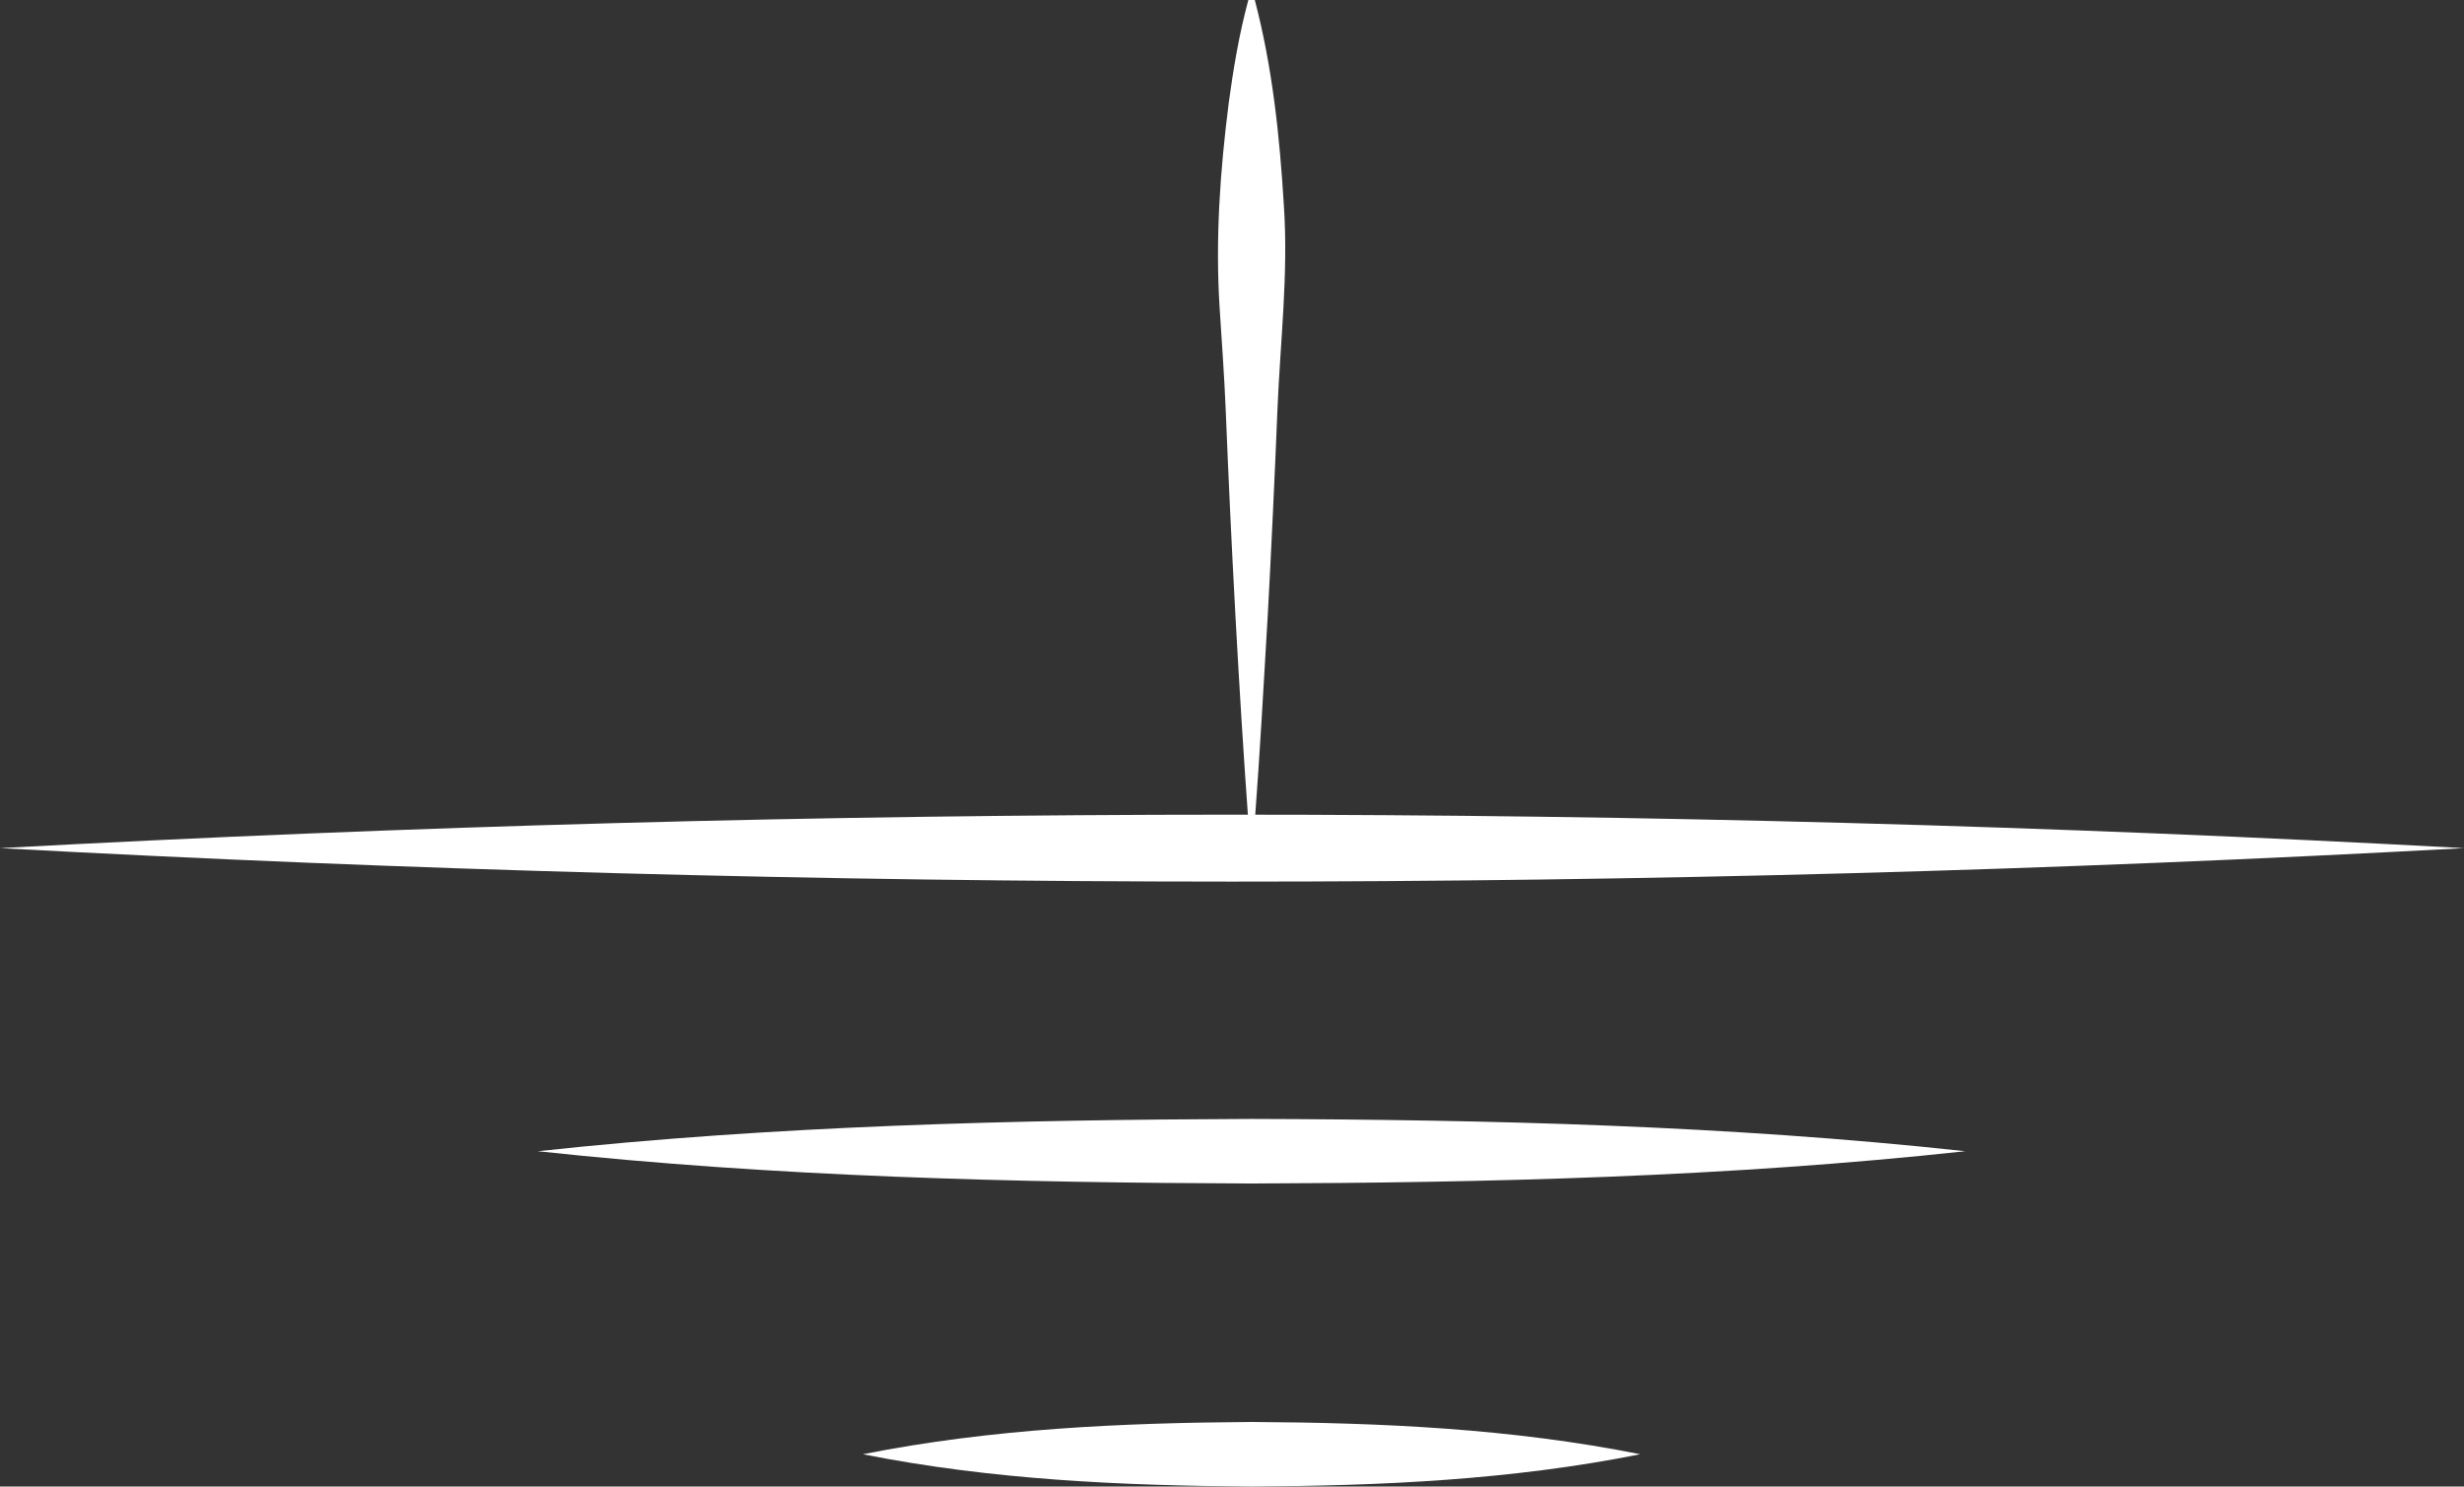
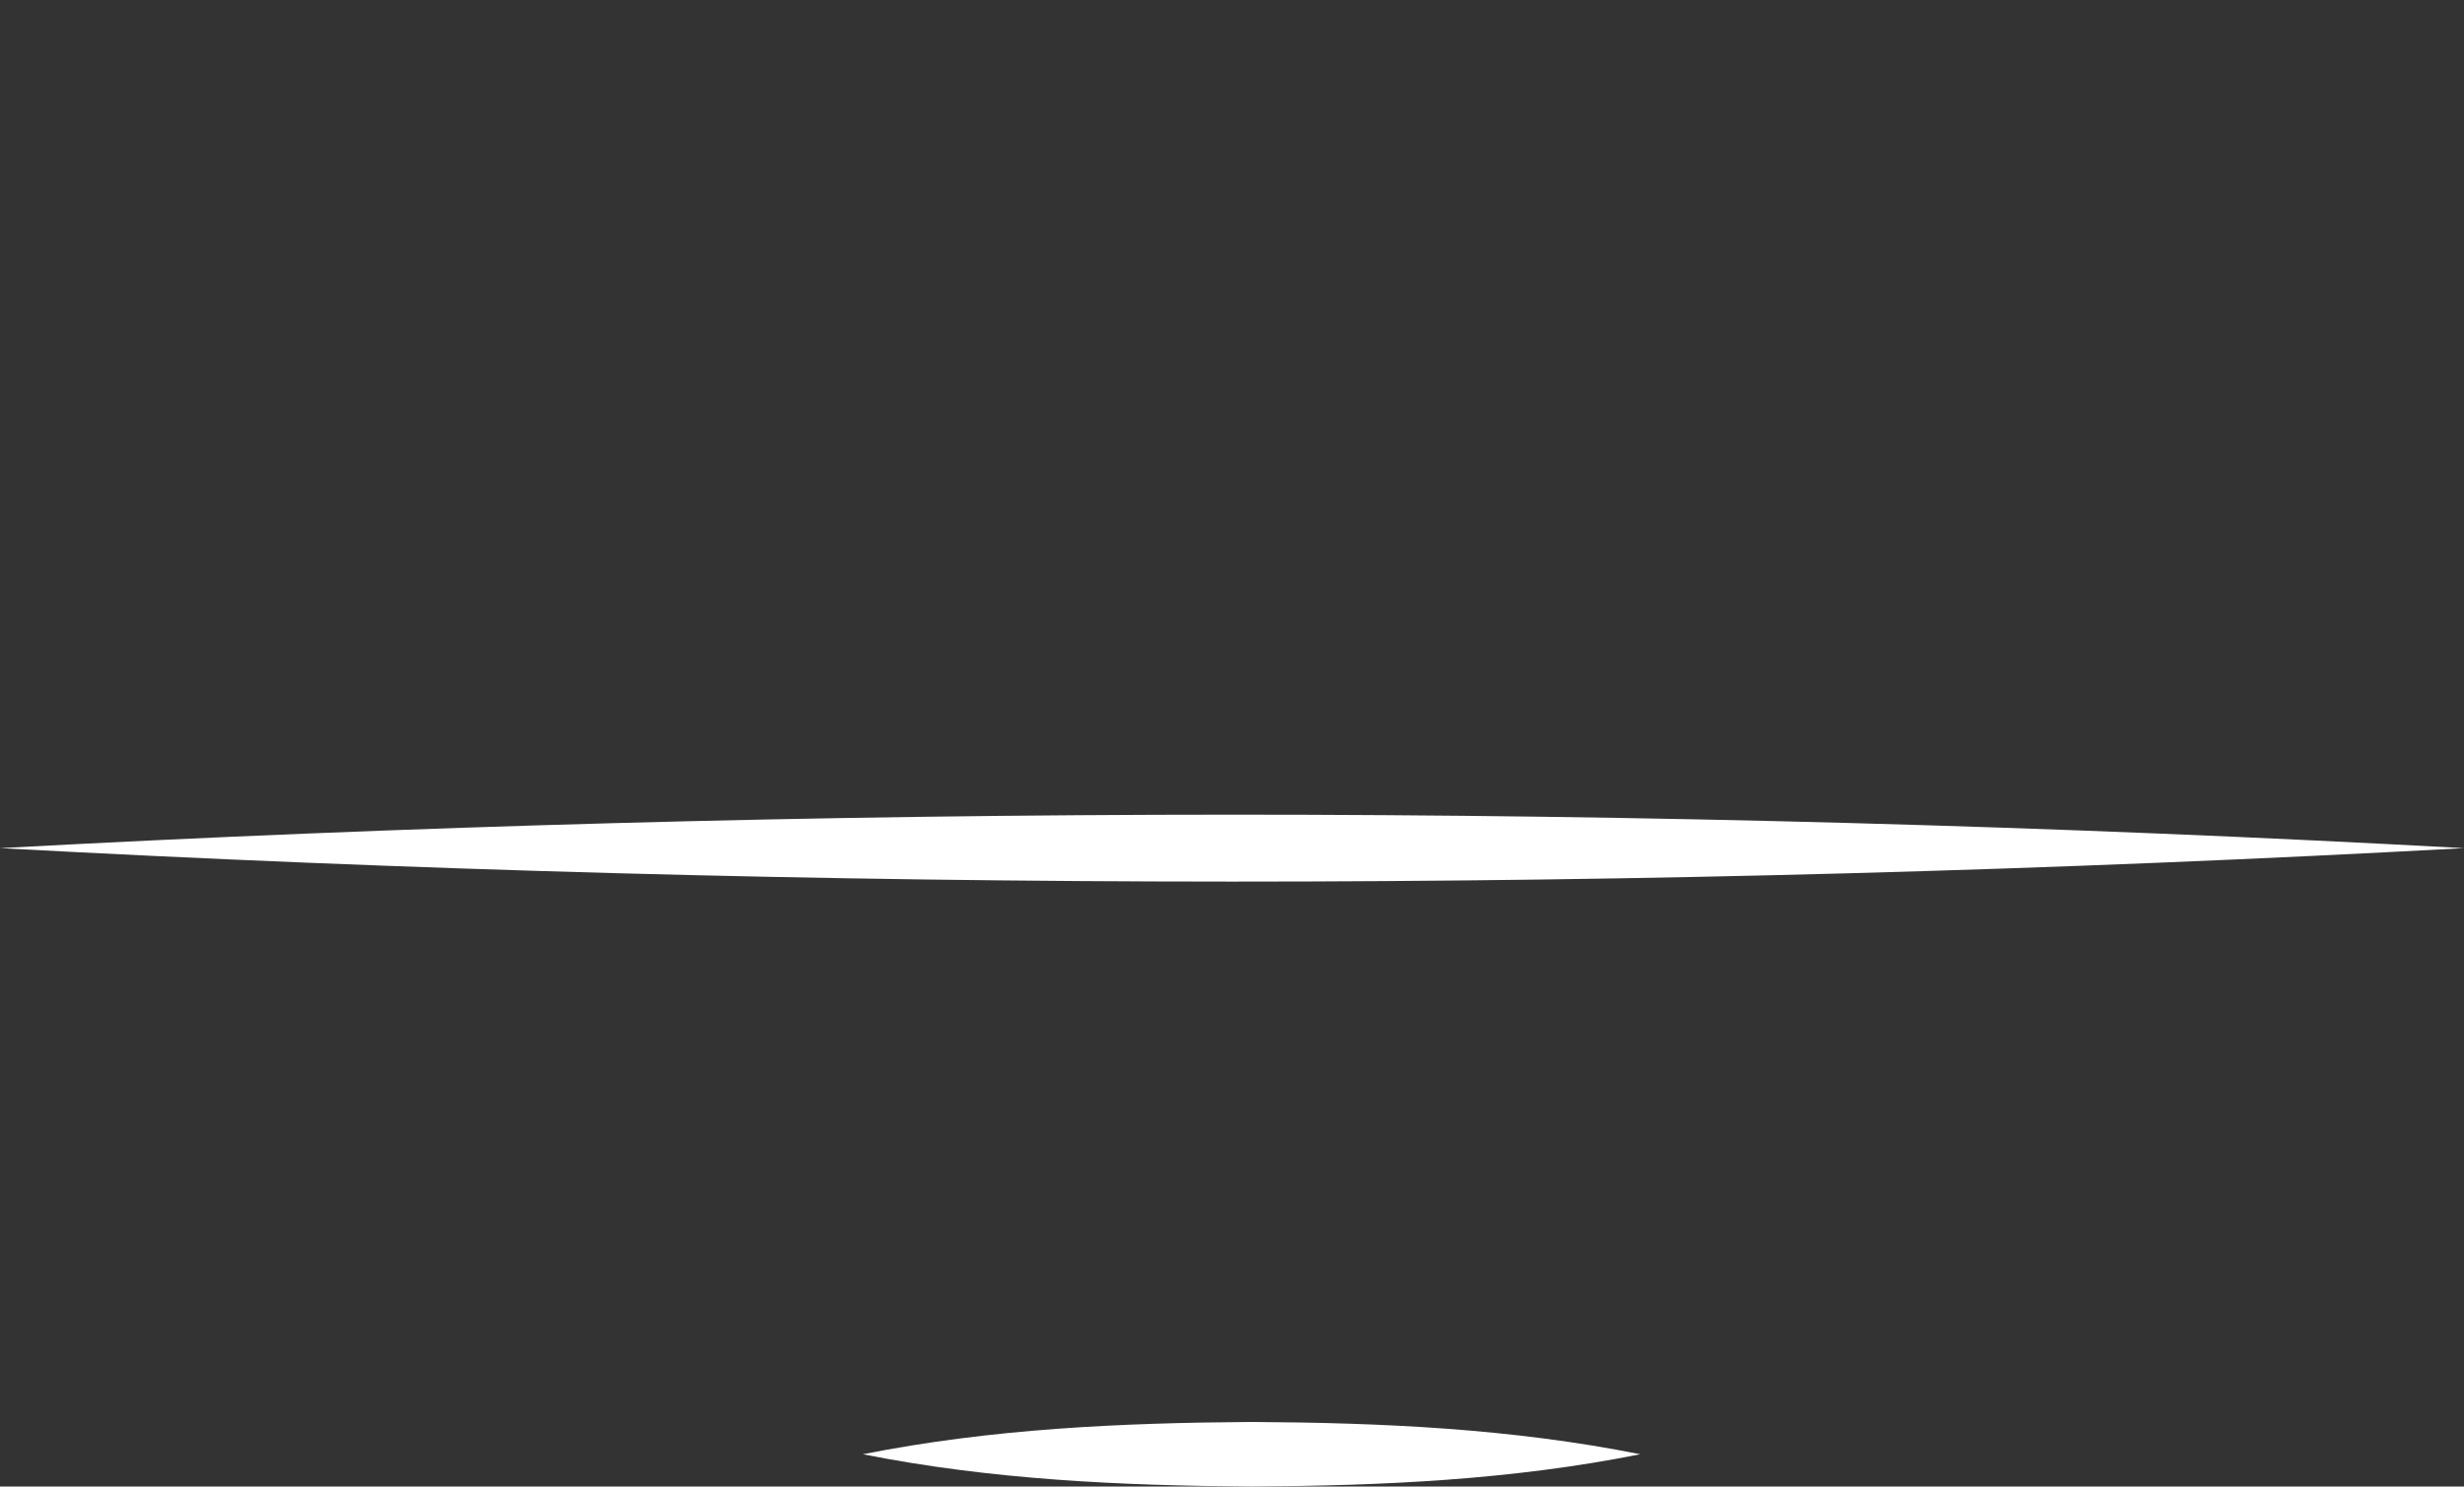
<svg xmlns="http://www.w3.org/2000/svg" id="Layer_1" data-name="Layer 1" viewBox="292 393.6 496 299.29">
  <rect x="292" y="393.6" width="496" height="299.29" fill="#333333" stroke="none" />
  <defs>
    <style>
      .cls-1 {
        fill: #fff;
      }
    </style>
  </defs>
  <path class="cls-1" d="m292,564.36c165.18-8.95,330.82-9.02,496,0-165.18,9.02-330.82,8.95-496,0h0Z" />
-   <path class="cls-1" d="m400.25,625.38c47.8-5.16,95.7-6.33,143.68-6.5,47.98.14,95.88,1.31,143.68,6.5-47.8,5.19-95.7,6.35-143.68,6.5-47.98-.17-95.88-1.34-143.68-6.5h0Z" />
  <path class="cls-1" d="m465.7,686.39c25.91-5.15,52-6.32,78.24-6.5,26.24.15,52.33,1.32,78.24,6.5-25.91,5.18-52,6.35-78.24,6.5-26.24-.18-52.33-1.35-78.24-6.5h0Z" />
-   <path class="cls-1" d="m543.29,558.94c-1.93-26.64-3.47-55.88-4.55-82.67-.28-6.89-.79-13.78-1.23-20.67-.88-13.82.09-27.6,1.84-41.33.93-6.89,2.08-13.78,3.94-20.67,0,0,1.3,0,1.3,0,3.57,13.63,5,27.41,5.85,41.33.94,13.79-.74,27.57-1.3,41.33-.4,10.29-1.37,31.05-1.95,41.33-.8,13.78-1.57,27.56-2.6,41.33h-1.3Z" />
</svg>